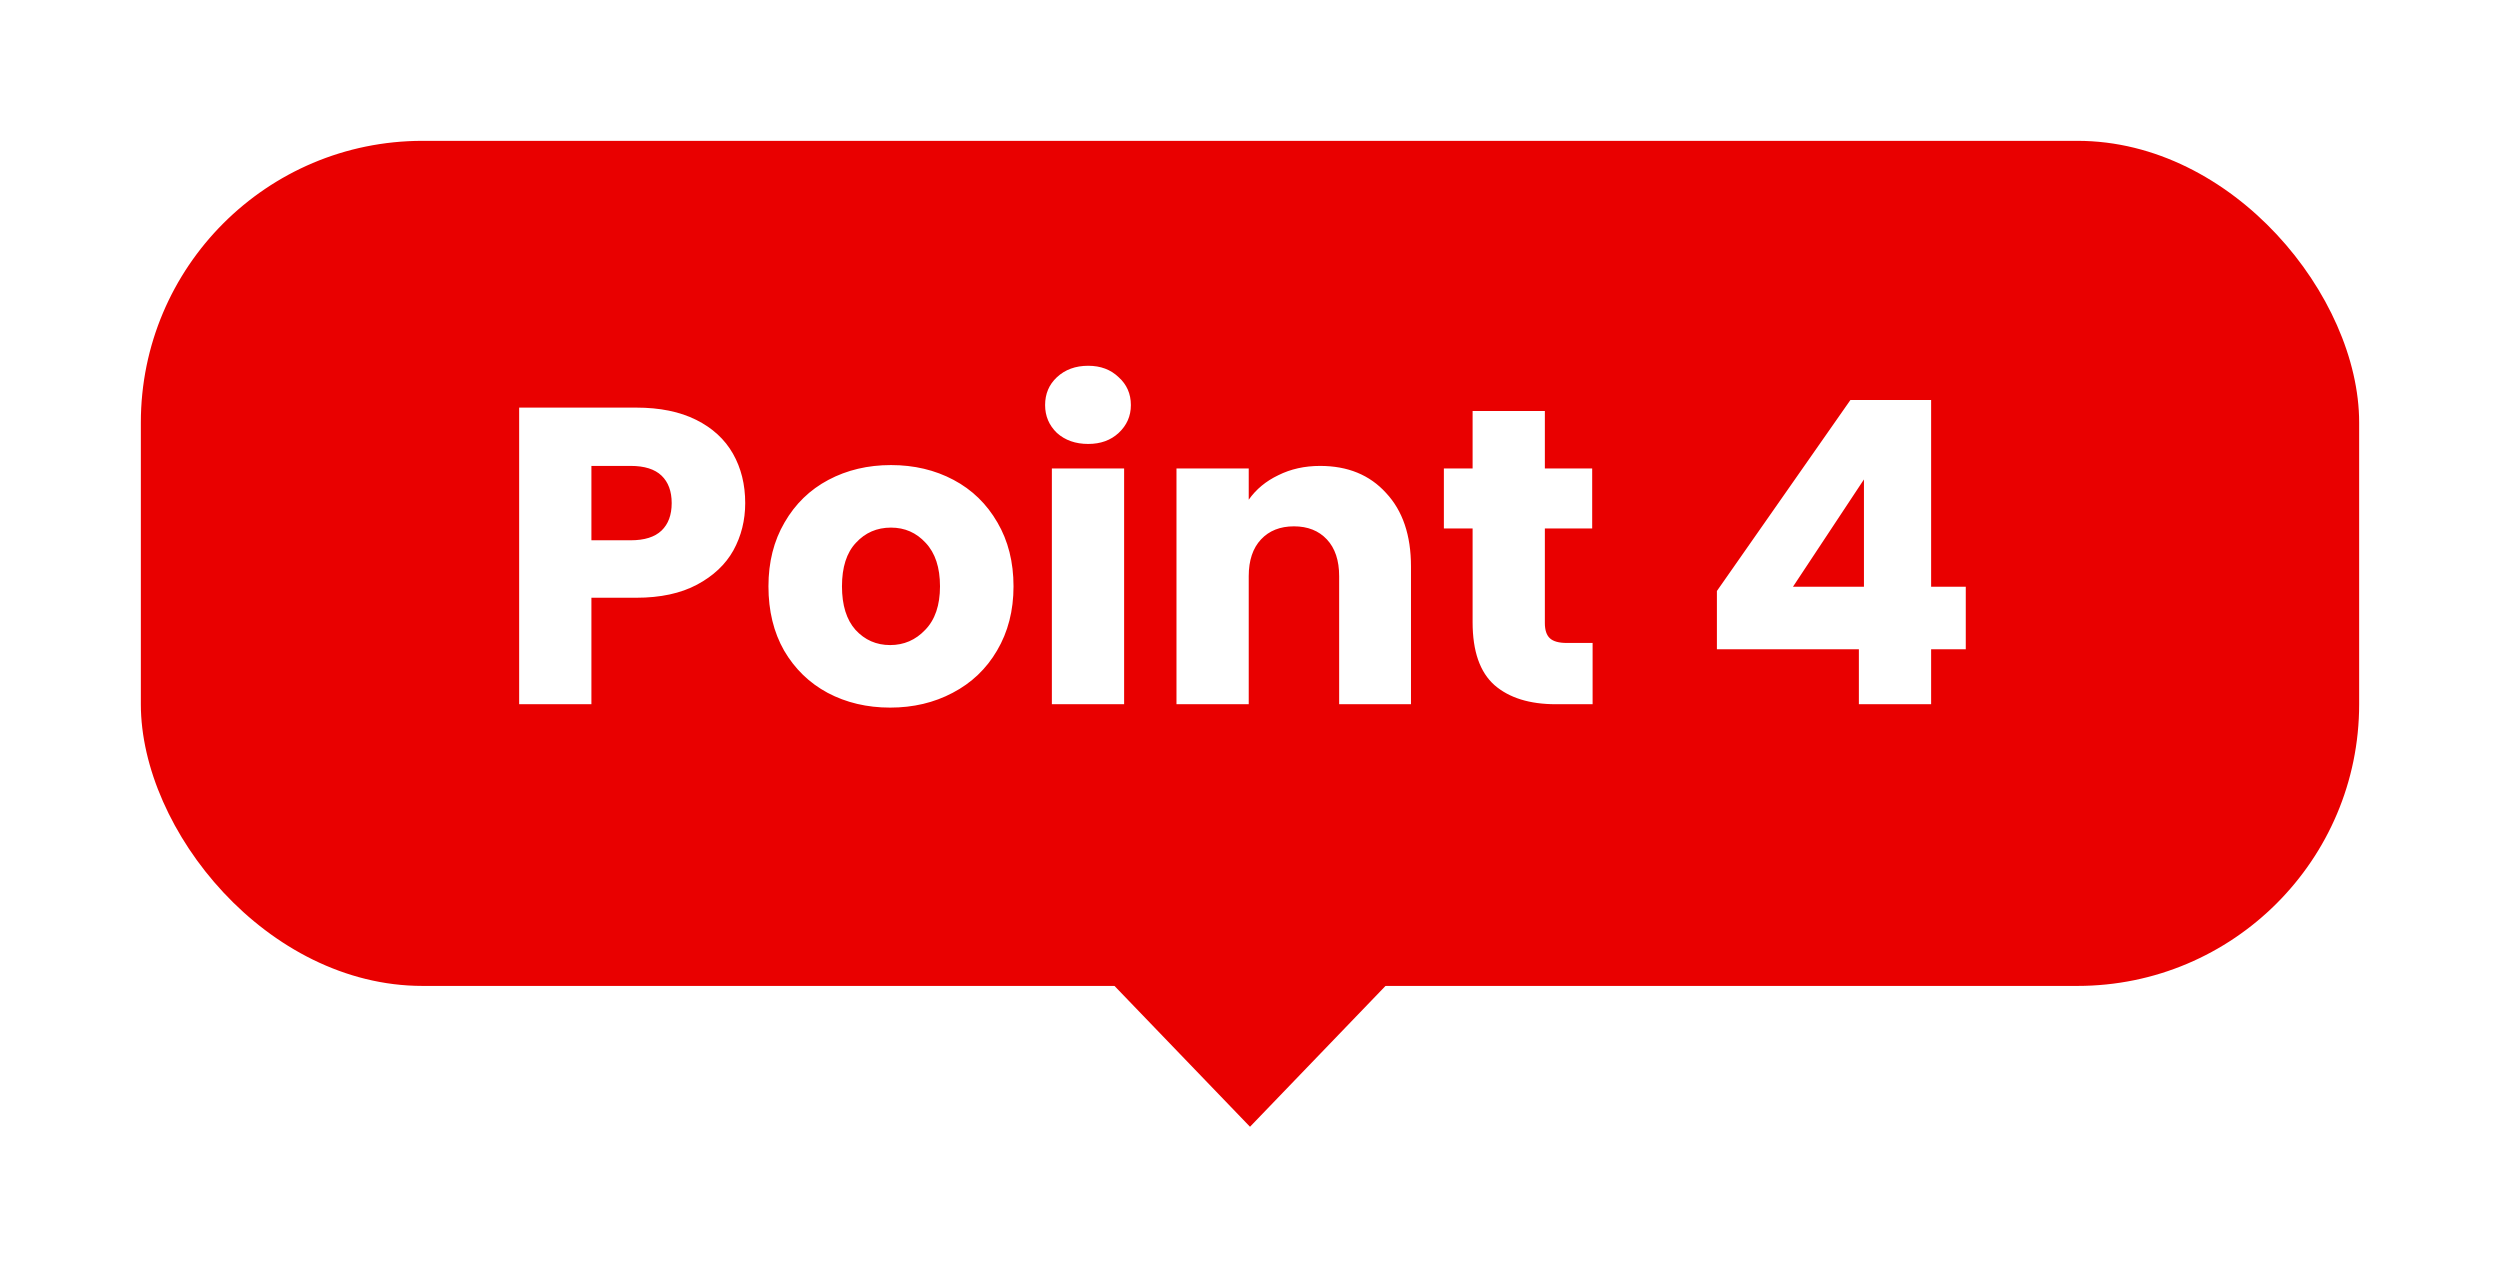
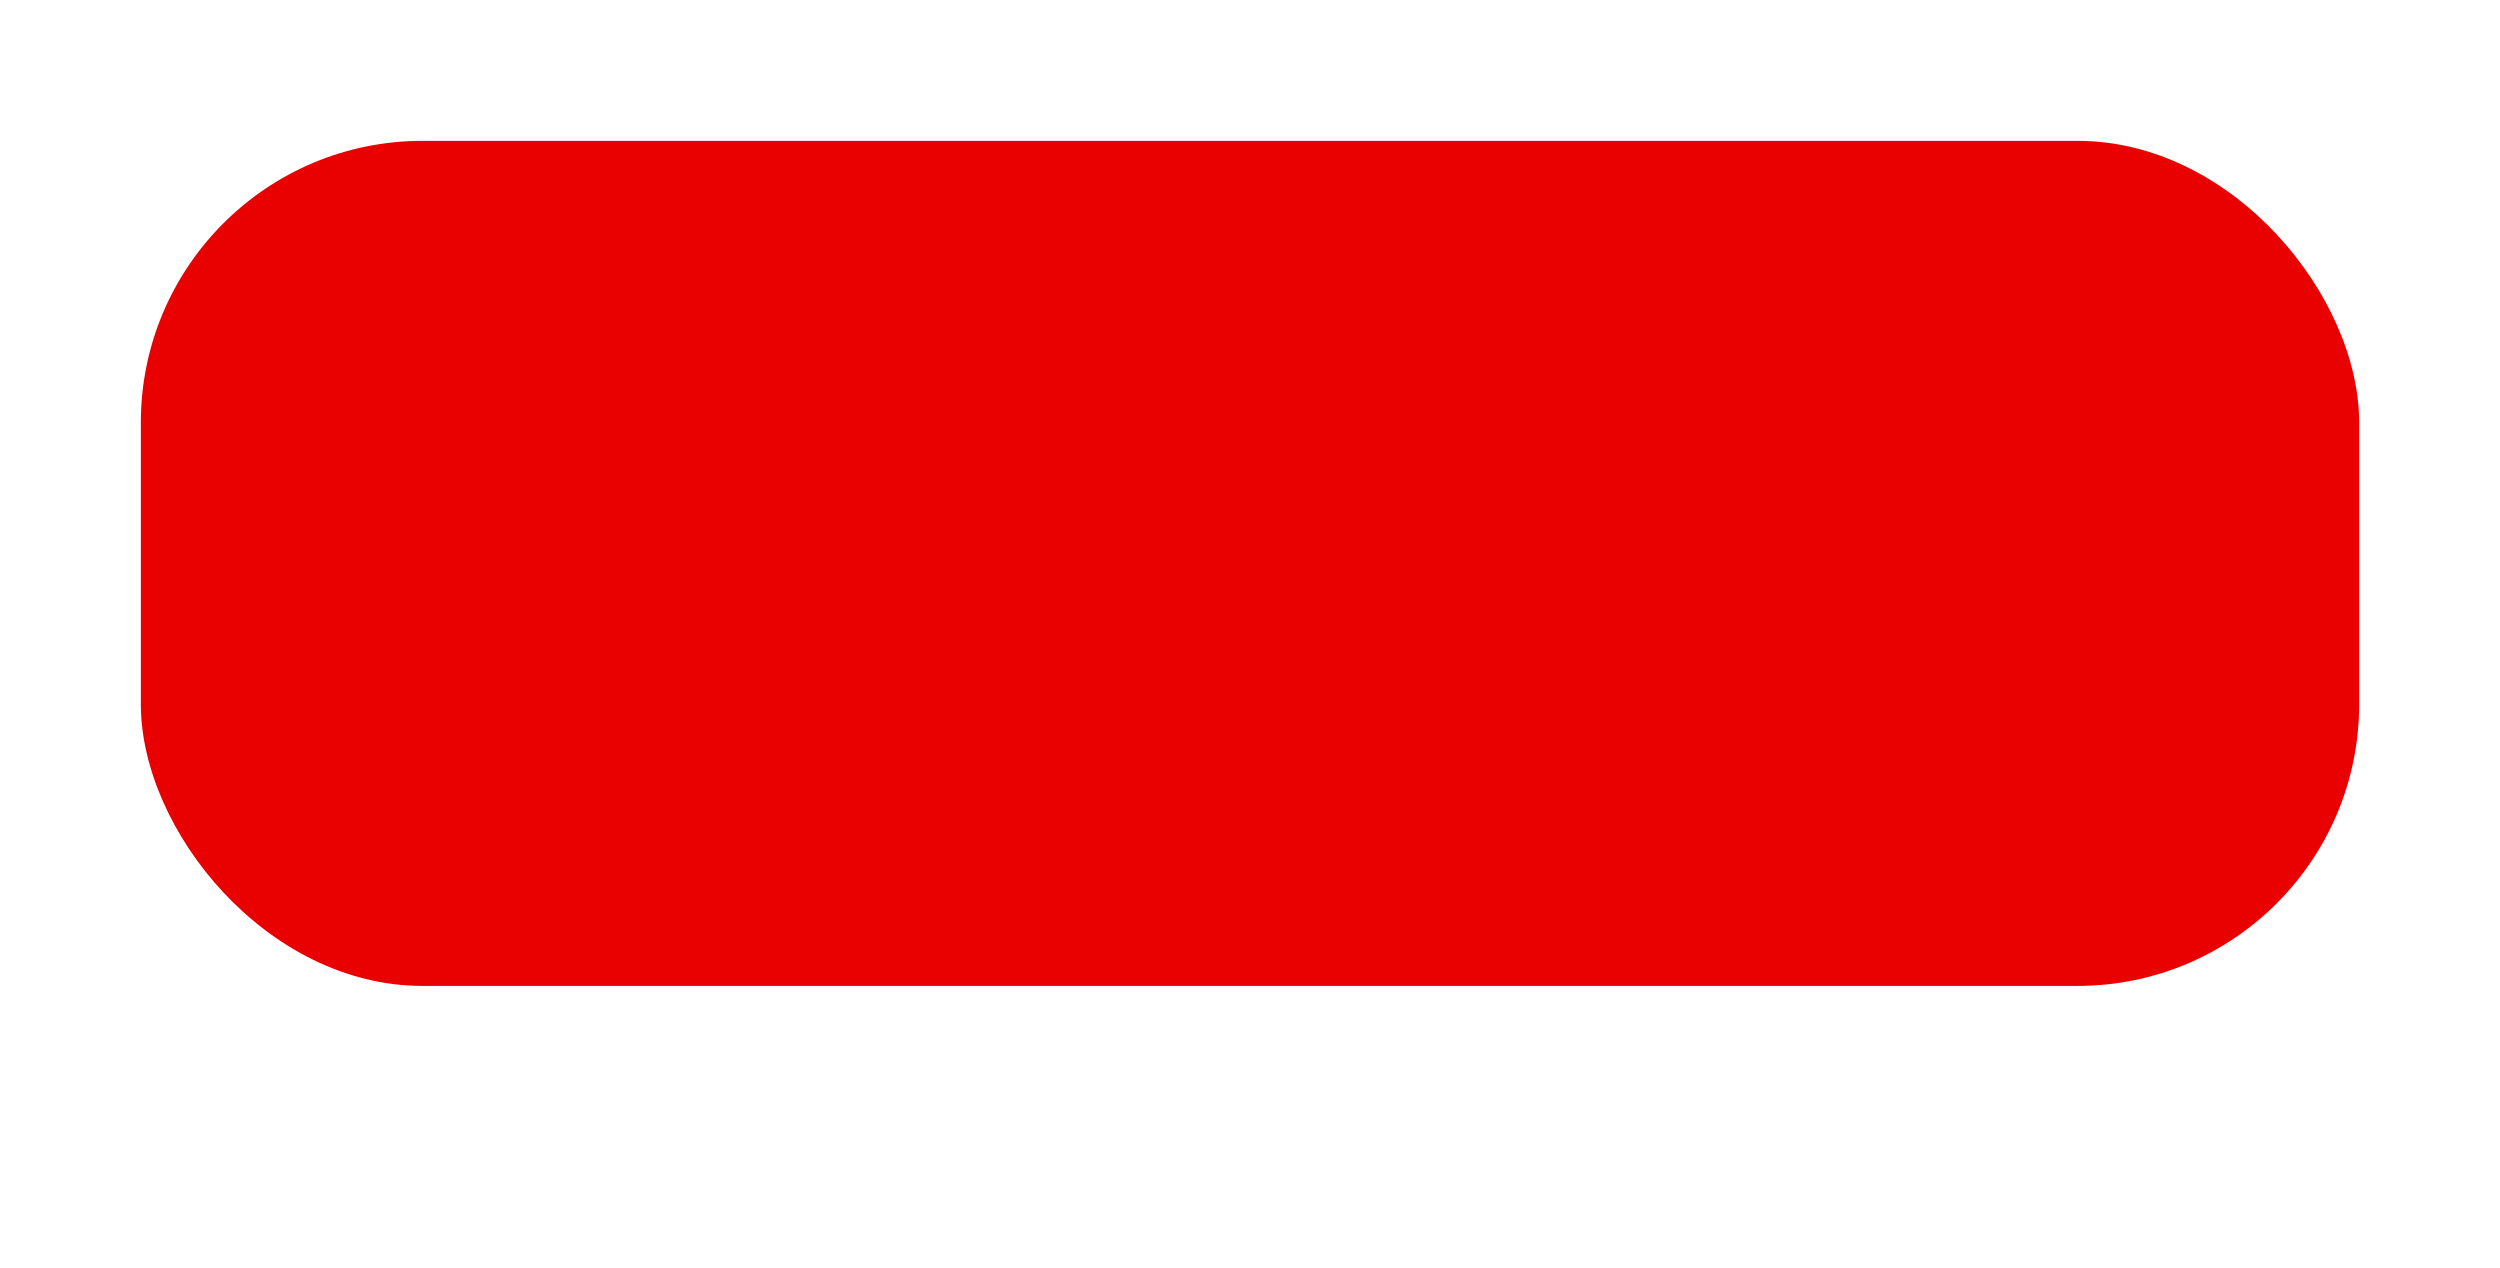
<svg xmlns="http://www.w3.org/2000/svg" width="71" height="36" viewBox="0 0 71 36" fill="none">
  <g filter="url(#filter0_d_20657_128741)">
    <rect x="4" width="63" height="24" rx="8" fill="#E90000" />
-     <path d="M21.164 10.288C21.164 10.776 21.052 11.224 20.828 11.632C20.604 12.032 20.26 12.356 19.796 12.604C19.332 12.852 18.756 12.976 18.068 12.976H16.796V16H14.744V7.576H18.068C18.74 7.576 19.308 7.692 19.772 7.924C20.236 8.156 20.584 8.476 20.816 8.884C21.048 9.292 21.164 9.76 21.164 10.288ZM17.912 11.344C18.304 11.344 18.596 11.252 18.788 11.068C18.98 10.884 19.076 10.624 19.076 10.288C19.076 9.952 18.98 9.692 18.788 9.508C18.596 9.324 18.304 9.232 17.912 9.232H16.796V11.344H17.912ZM25.28 16.096C24.624 16.096 24.032 15.956 23.504 15.676C22.984 15.396 22.572 14.996 22.268 14.476C21.972 13.956 21.824 13.348 21.824 12.652C21.824 11.964 21.976 11.36 22.28 10.84C22.584 10.312 23 9.908 23.528 9.628C24.056 9.348 24.648 9.208 25.304 9.208C25.96 9.208 26.552 9.348 27.08 9.628C27.608 9.908 28.024 10.312 28.328 10.84C28.632 11.36 28.784 11.964 28.784 12.652C28.784 13.34 28.628 13.948 28.316 14.476C28.012 14.996 27.592 15.396 27.056 15.676C26.528 15.956 25.936 16.096 25.28 16.096ZM25.28 14.32C25.672 14.32 26.004 14.176 26.276 13.888C26.556 13.6 26.696 13.188 26.696 12.652C26.696 12.116 26.56 11.704 26.288 11.416C26.024 11.128 25.696 10.984 25.304 10.984C24.904 10.984 24.572 11.128 24.308 11.416C24.044 11.696 23.912 12.108 23.912 12.652C23.912 13.188 24.04 13.6 24.296 13.888C24.56 14.176 24.888 14.32 25.28 14.32ZM30.905 8.608C30.545 8.608 30.249 8.504 30.017 8.296C29.793 8.08 29.681 7.816 29.681 7.504C29.681 7.184 29.793 6.92 30.017 6.712C30.249 6.496 30.545 6.388 30.905 6.388C31.257 6.388 31.545 6.496 31.769 6.712C32.001 6.92 32.117 7.184 32.117 7.504C32.117 7.816 32.001 8.08 31.769 8.296C31.545 8.504 31.257 8.608 30.905 8.608ZM31.925 9.304V16H29.873V9.304H31.925ZM37.492 9.232C38.276 9.232 38.9 9.488 39.364 10C39.836 10.504 40.072 11.2 40.072 12.088V16H38.032V12.364C38.032 11.916 37.916 11.568 37.684 11.32C37.452 11.072 37.14 10.948 36.748 10.948C36.356 10.948 36.044 11.072 35.812 11.32C35.58 11.568 35.464 11.916 35.464 12.364V16H33.412V9.304H35.464V10.192C35.672 9.896 35.952 9.664 36.304 9.496C36.656 9.32 37.052 9.232 37.492 9.232ZM45.23 14.26V16H44.186C43.442 16 42.862 15.82 42.446 15.46C42.03 15.092 41.822 14.496 41.822 13.672V11.008H41.006V9.304H41.822V7.672H43.874V9.304H45.218V11.008H43.874V13.696C43.874 13.896 43.922 14.04 44.018 14.128C44.114 14.216 44.274 14.26 44.498 14.26H45.23ZM48.76 14.44V12.784L52.552 7.36H54.844V12.664H55.828V14.44H54.844V16H52.792V14.44H48.76ZM52.936 9.616L50.92 12.664H52.936V9.616Z" fill="white" />
-     <path d="M35.5 28L31.17 23.5H39.83L35.5 28Z" fill="#E90000" />
  </g>
  <defs>
    <filter id="filter0_d_20657_128741" x="0" y="0" width="71" height="36" filterUnits="userSpaceOnUse" color-interpolation-filters="sRGB">
      <feFlood flood-opacity="0" result="BackgroundImageFix" />
      <feColorMatrix in="SourceAlpha" type="matrix" values="0 0 0 0 0 0 0 0 0 0 0 0 0 0 0 0 0 0 127 0" result="hardAlpha" />
      <feOffset dy="4" />
      <feGaussianBlur stdDeviation="2" />
      <feComposite in2="hardAlpha" operator="out" />
      <feColorMatrix type="matrix" values="0 0 0 0 0 0 0 0 0 0 0 0 0 0 0 0 0 0 0.25 0" />
      <feBlend mode="normal" in2="BackgroundImageFix" result="effect1_dropShadow_20657_128741" />
      <feBlend mode="normal" in="SourceGraphic" in2="effect1_dropShadow_20657_128741" result="shape" />
    </filter>
  </defs>
</svg>